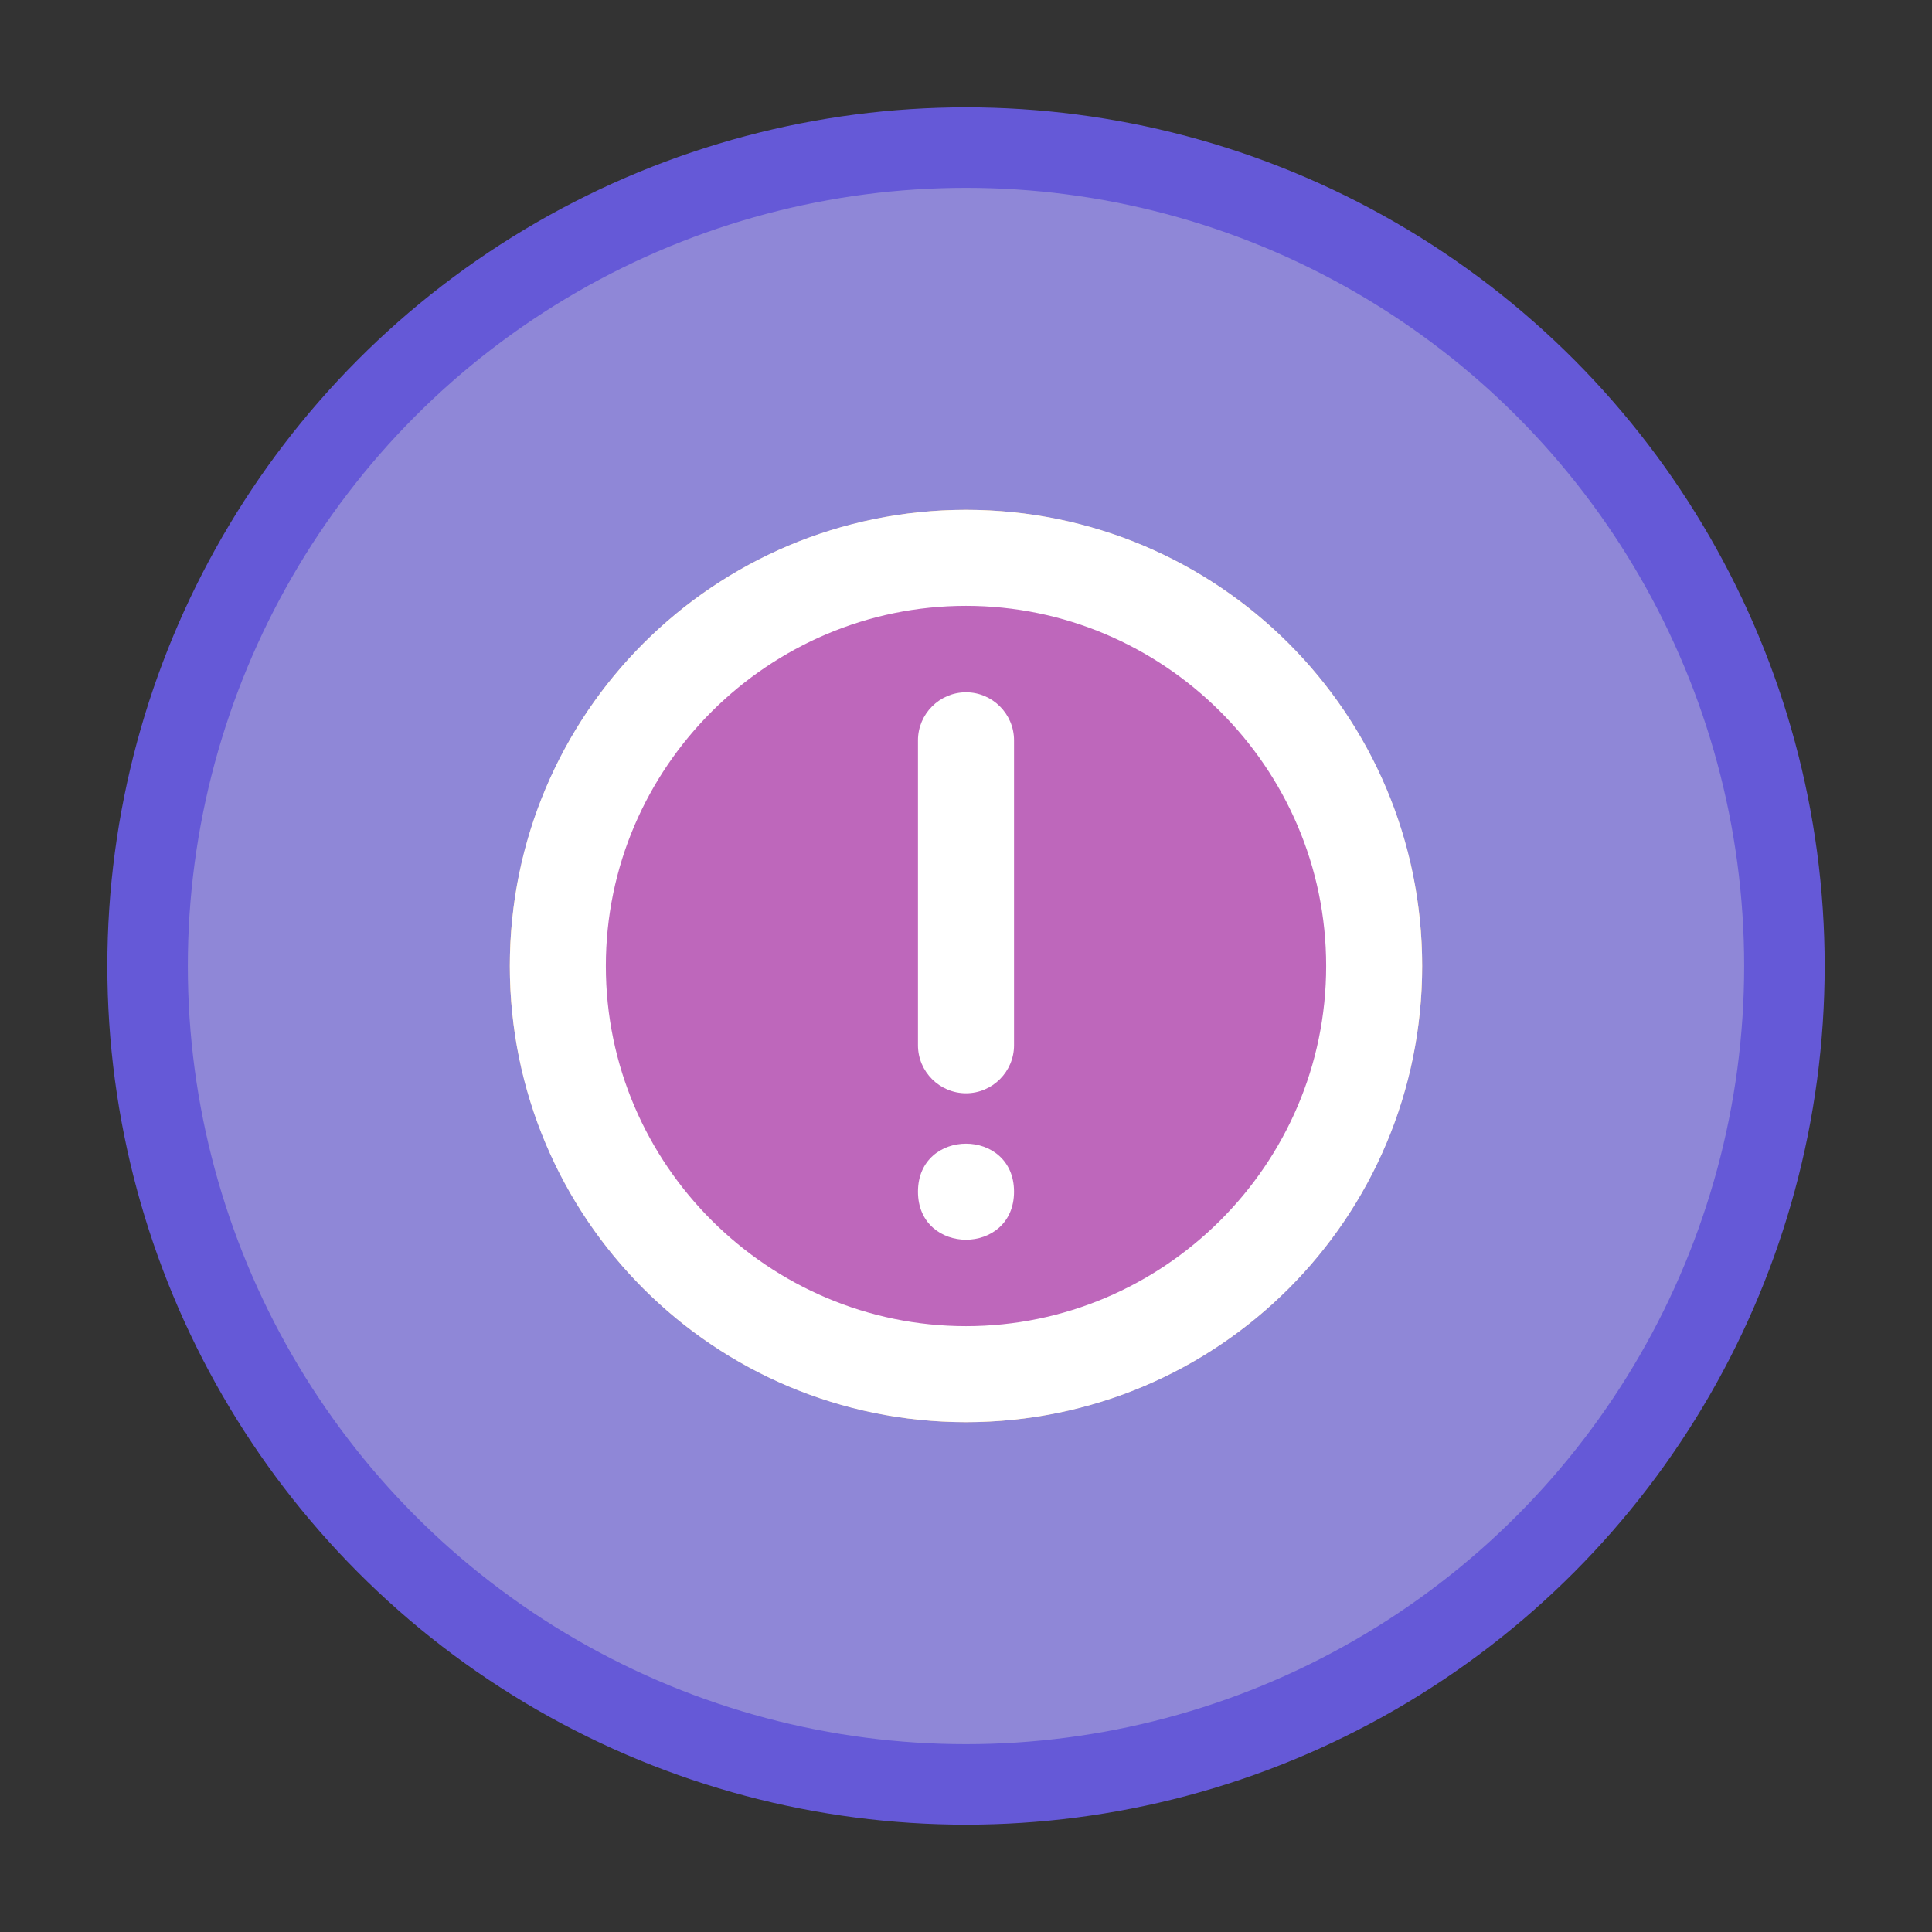
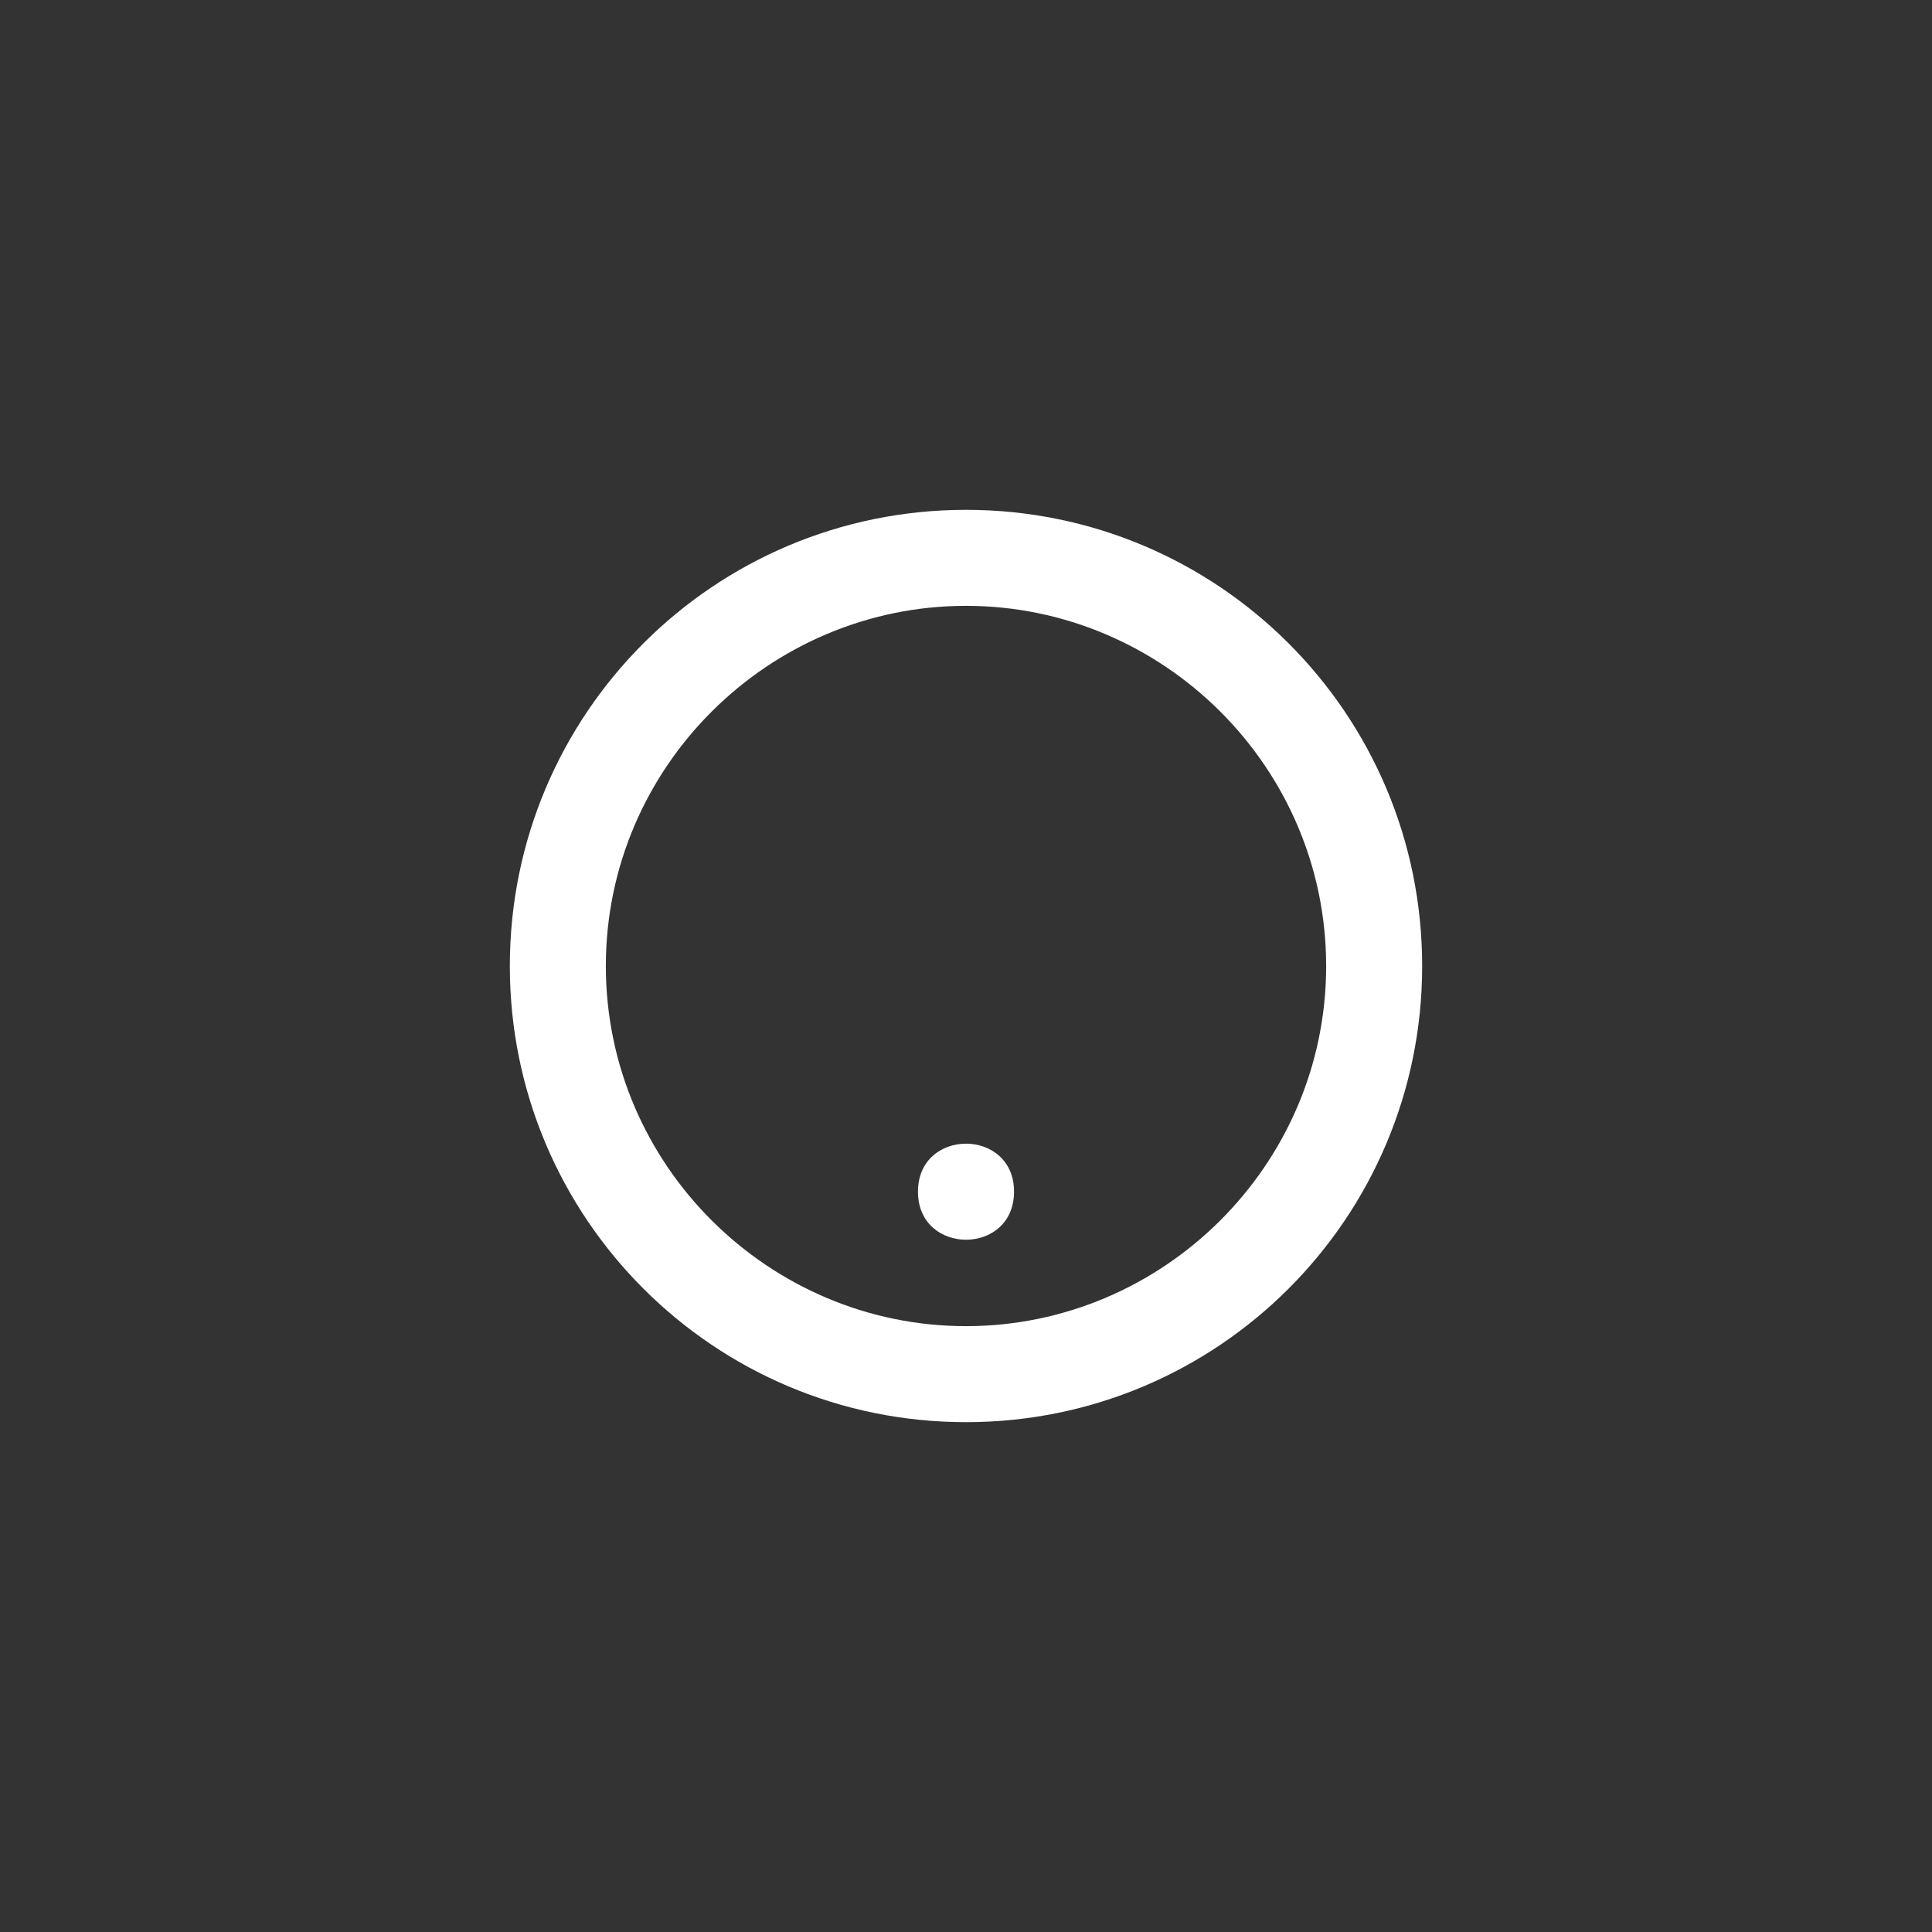
<svg xmlns="http://www.w3.org/2000/svg" width="72" height="72" viewBox="0 0 72 72" fill="none">
  <rect x="0" y="0" width="72" height="72" fill="#333333" stroke="none" />
-   <circle cx="36" cy="36" r="30.5" fill="#8F87D7" stroke="#6559D7" stroke-width="3" />
-   <circle cx="36" cy="36" r="16" fill="#BE67BB" stroke="#FFCA6B" stroke-width="2" />
  <path d="M36 19C26.605 19 19 26.605 19 36C19 45.395 26.605 53 36 53C45.395 53 53 45.395 53 36C53 26.605 45.395 19 36 19ZM36 49.422C28.663 49.422 22.578 43.427 22.578 36C22.578 28.573 28.663 22.578 36 22.578C43.337 22.578 49.422 28.573 49.422 36C49.422 43.427 43.337 49.422 36 49.422Z" fill="white" />
  <path d="M37.79 44.41C37.79 46.798 34.21 46.798 34.21 44.41C34.21 42.025 37.79 42.025 37.79 44.41Z" fill="white" />
-   <path d="M36 25.8C35.015 25.8 34.21 26.605 34.21 27.59V38.953C34.21 39.938 35.015 40.743 36 40.743C36.985 40.743 37.79 39.938 37.79 38.953V27.59C37.79 26.605 36.985 25.8 36 25.8Z" fill="white" />
</svg>